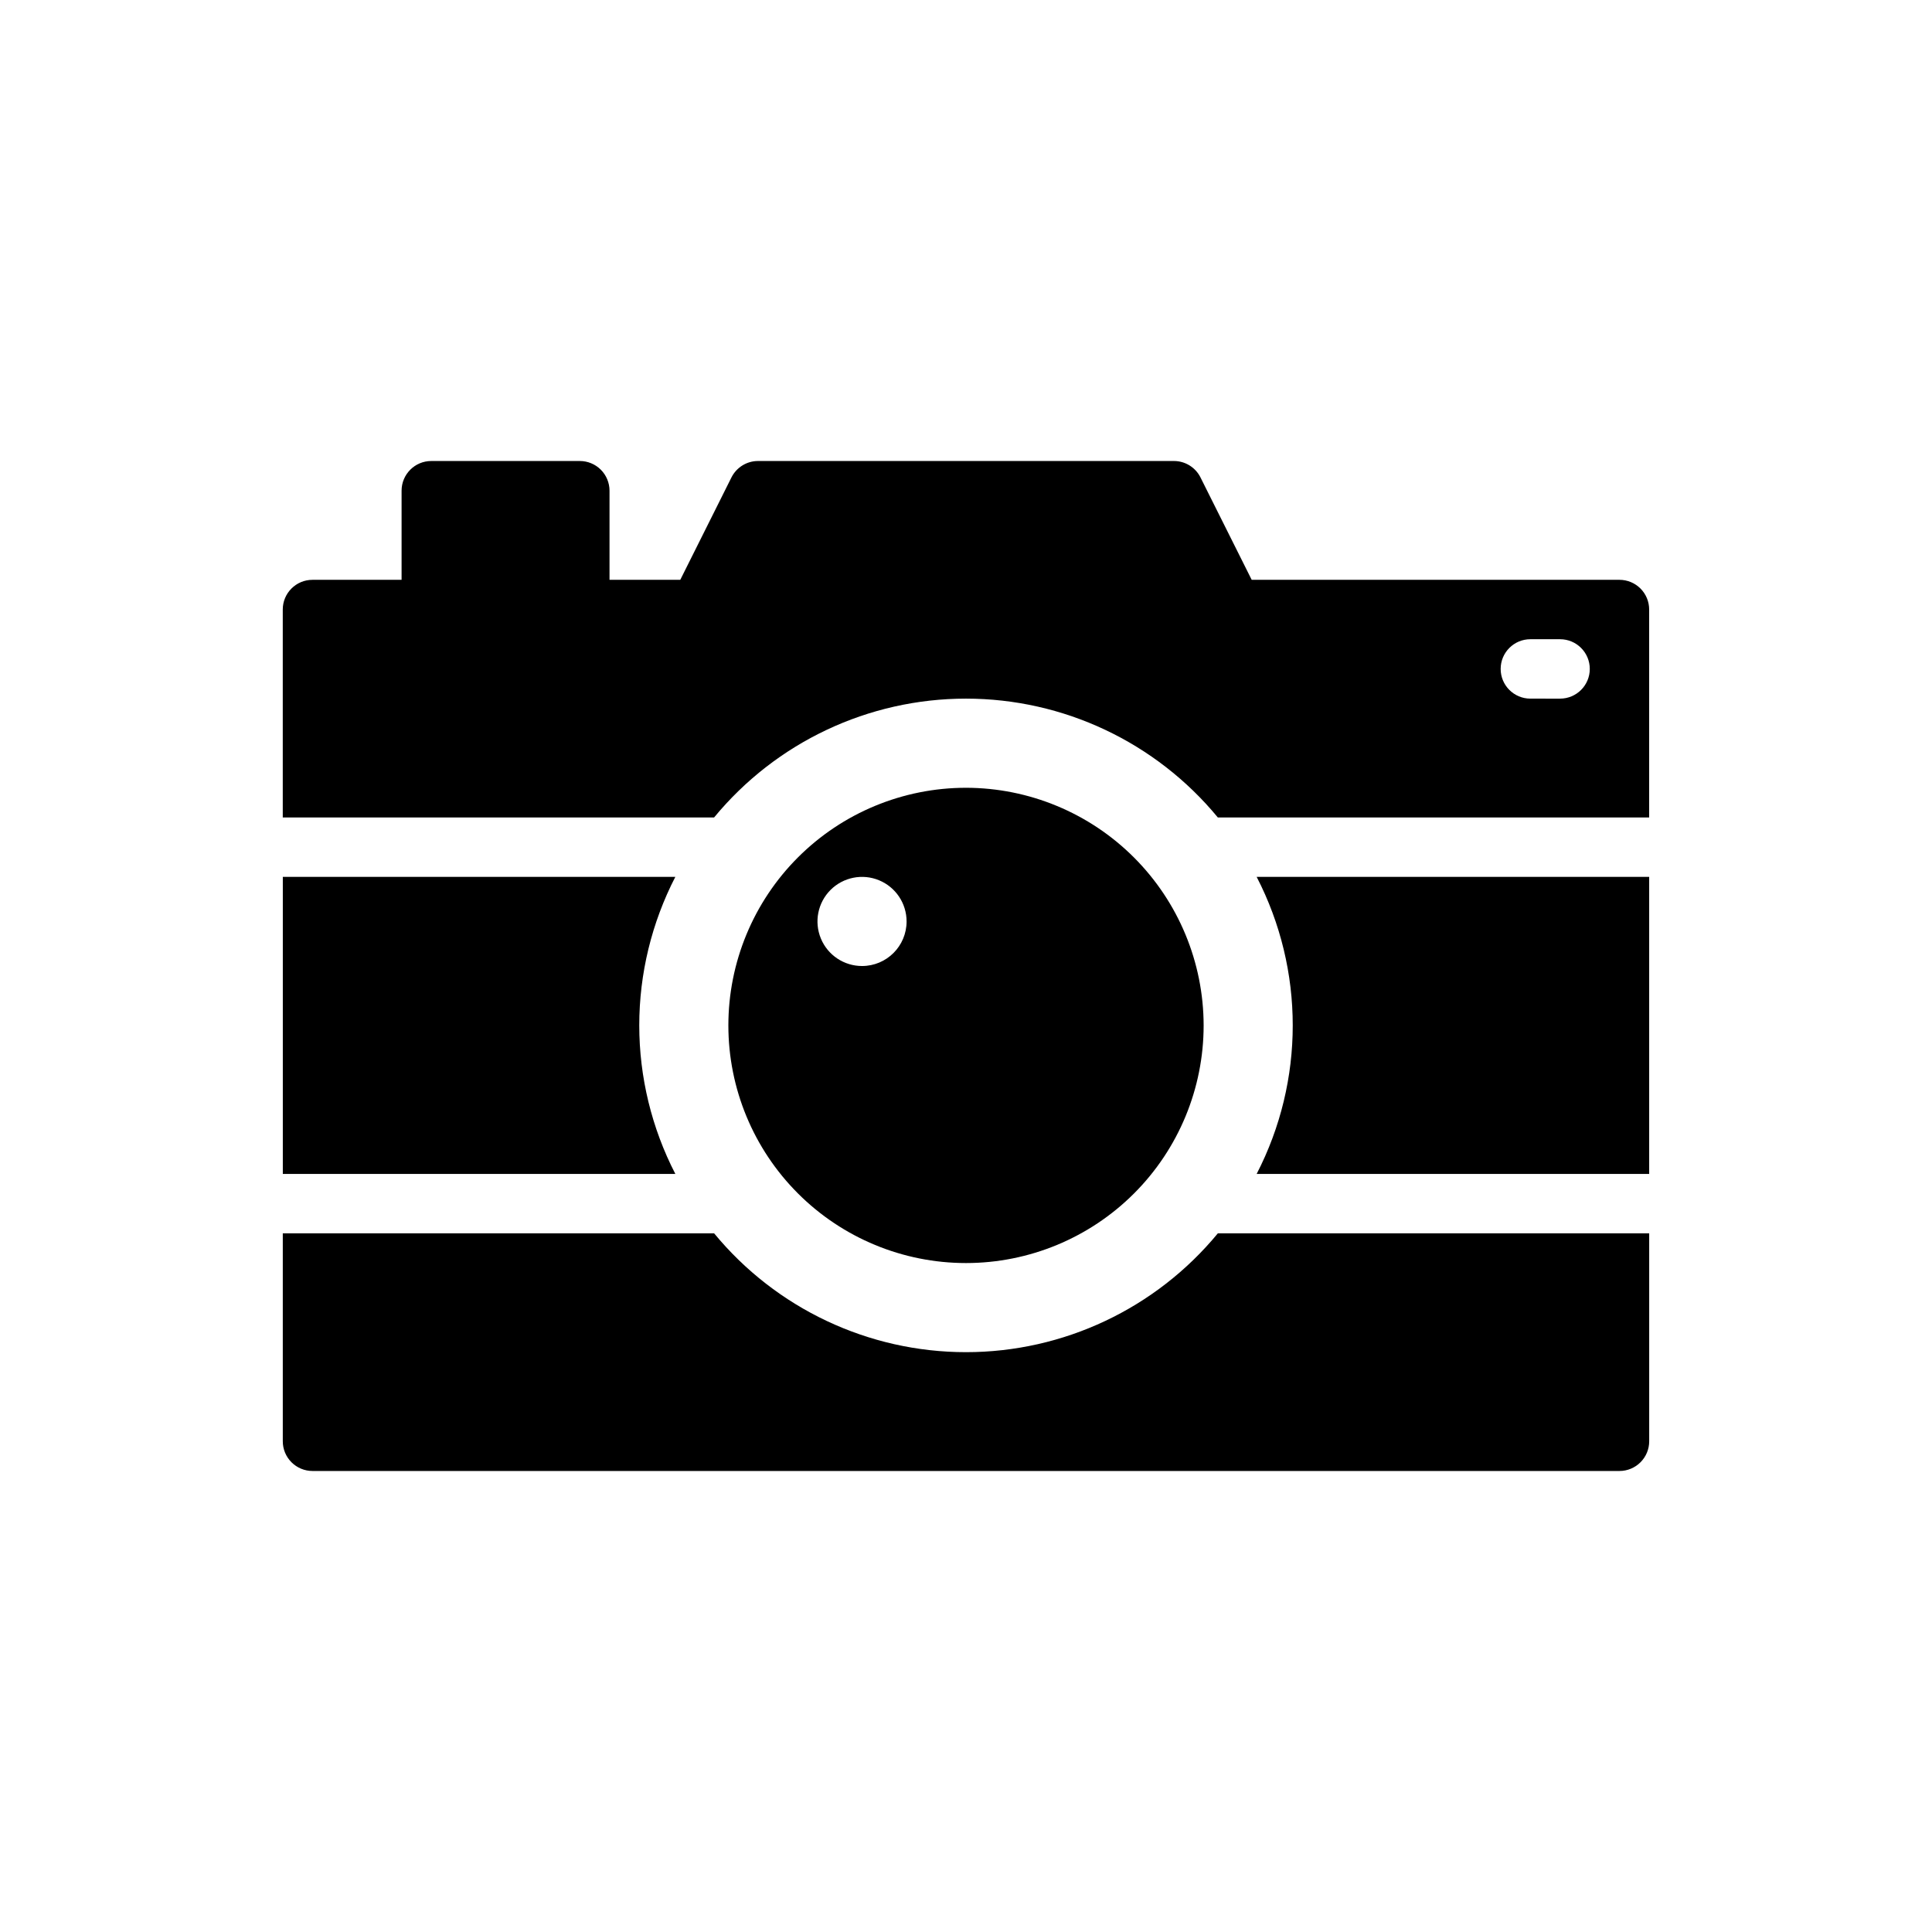
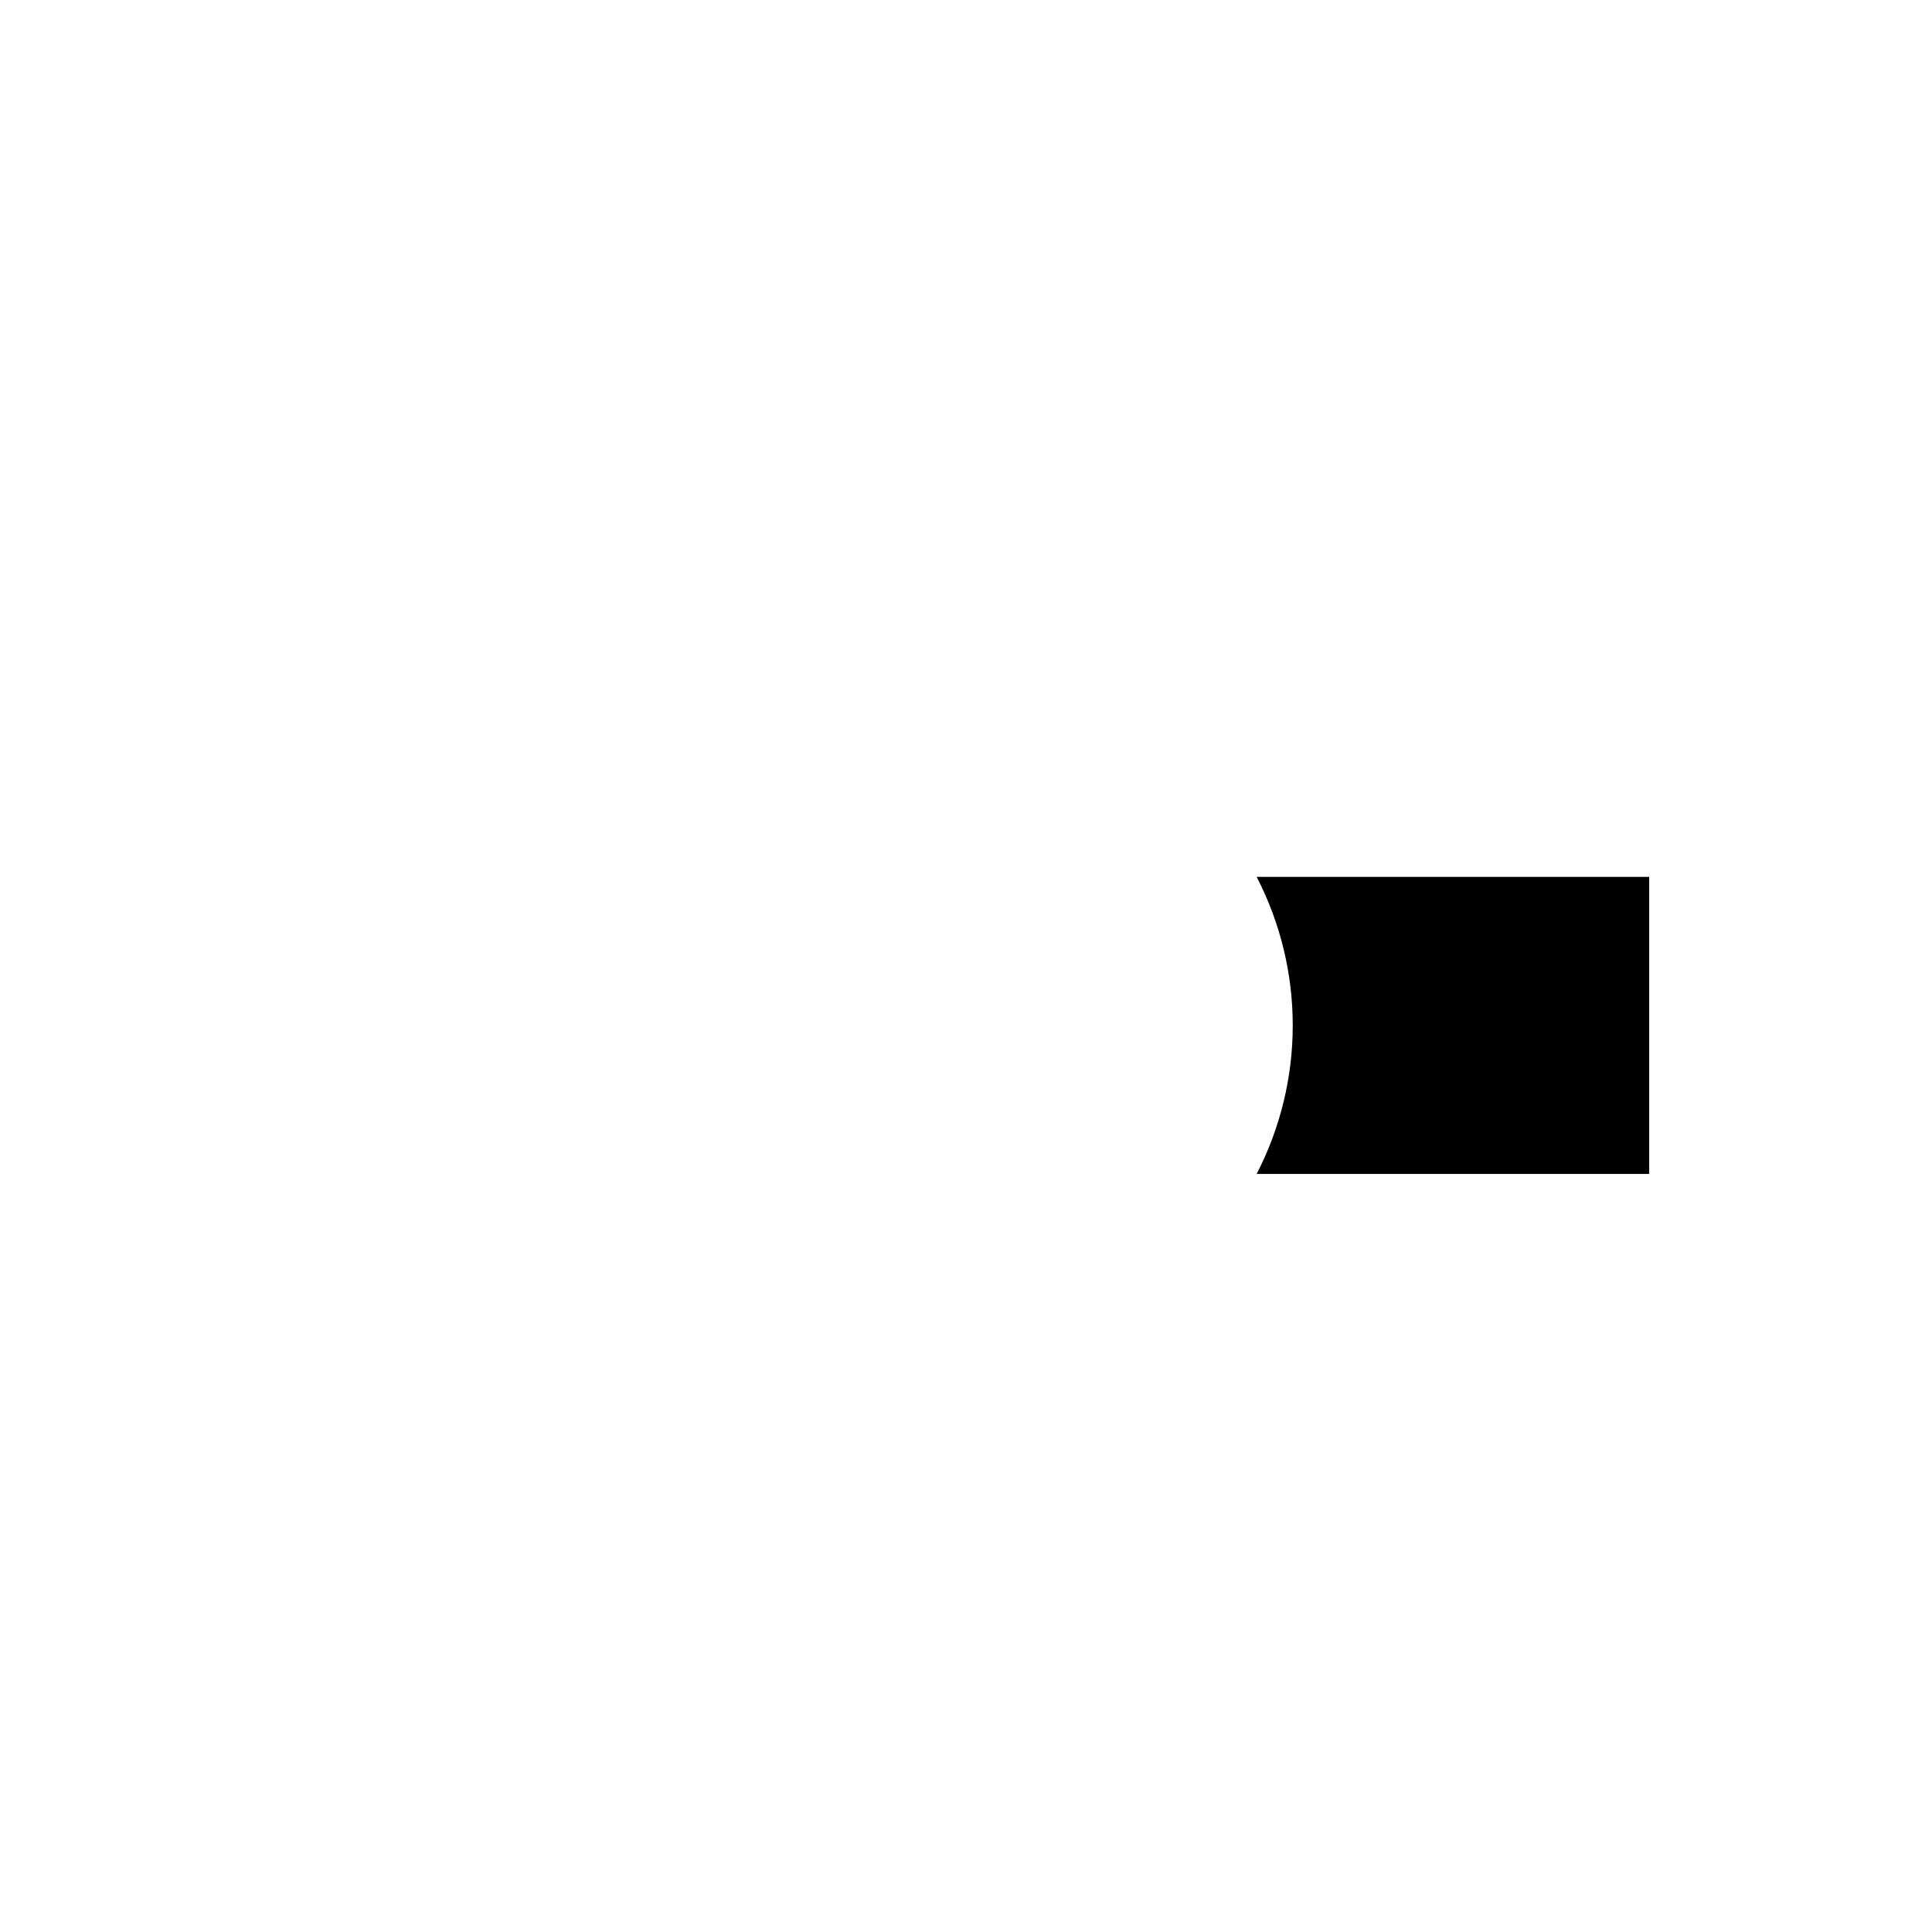
<svg xmlns="http://www.w3.org/2000/svg" fill="#000000" width="800px" height="800px" version="1.1" viewBox="144 144 512 512">
  <g>
-     <path d="m573.18 297.66h-97.469l-13.57-27.137v-0.004c-1.336-2.664-4.059-4.352-7.043-4.348h-110.21c-2.981-0.004-5.707 1.684-7.043 4.348l-13.566 27.141h-18.75v-23.617c0-2.09-0.832-4.09-2.305-5.566-1.477-1.477-3.481-2.305-5.566-2.305h-39.363c-4.348 0-7.871 3.523-7.871 7.871v23.617h-23.617c-4.348 0-7.871 3.523-7.871 7.871v55.105l114.31-0.004c16.43-19.938 40.91-31.488 66.746-31.488 25.832 0 50.312 11.551 66.742 31.488h114.31v-55.102c0-2.09-0.828-4.09-2.305-5.566s-3.481-2.305-5.566-2.305zm-15.742 31.488-7.875-0.004c-4.348 0-7.871-3.523-7.871-7.871s3.523-7.871 7.871-7.871h7.871c4.348 0 7.875 3.523 7.875 7.871s-3.527 7.871-7.875 7.871z" />
    <path d="m581.05 455.1v-78.719h-104.02c12.746 24.691 12.746 54.027 0 78.719z" />
-     <path d="m313.41 415.74c0.004-13.695 3.281-27.188 9.559-39.359h-104.02v78.719h104.02c-6.277-12.172-9.555-25.664-9.559-39.359z" />
-     <path d="m466.74 470.85c-16.43 19.938-40.91 31.488-66.742 31.488-25.836 0-50.316-11.551-66.746-31.488h-114.31v55.105-0.004c0 2.09 0.828 4.09 2.305 5.566 1.477 1.477 3.481 2.309 5.566 2.309h346.37c2.086 0 4.09-0.832 5.566-2.309s2.305-3.477 2.305-5.566v-55.102z" />
-     <path d="m400 352.77c-16.703 0-32.723 6.637-44.531 18.445-11.812 11.812-18.445 27.828-18.445 44.531 0 16.703 6.633 32.723 18.445 44.531 11.809 11.809 27.828 18.445 44.531 18.445 16.699 0 32.719-6.637 44.531-18.445 11.809-11.809 18.445-27.828 18.445-44.531-0.02-16.695-6.66-32.703-18.469-44.512-11.805-11.805-27.812-18.445-44.508-18.465zm-27.551 47.23-0.004 0.004c-4.773 0-9.082-2.879-10.906-7.289-1.828-4.414-0.82-9.492 2.559-12.871 3.375-3.375 8.457-4.387 12.867-2.559 4.414 1.828 7.289 6.133 7.289 10.91 0 6.519-5.285 11.809-11.809 11.809z" />
  </g>
</svg>